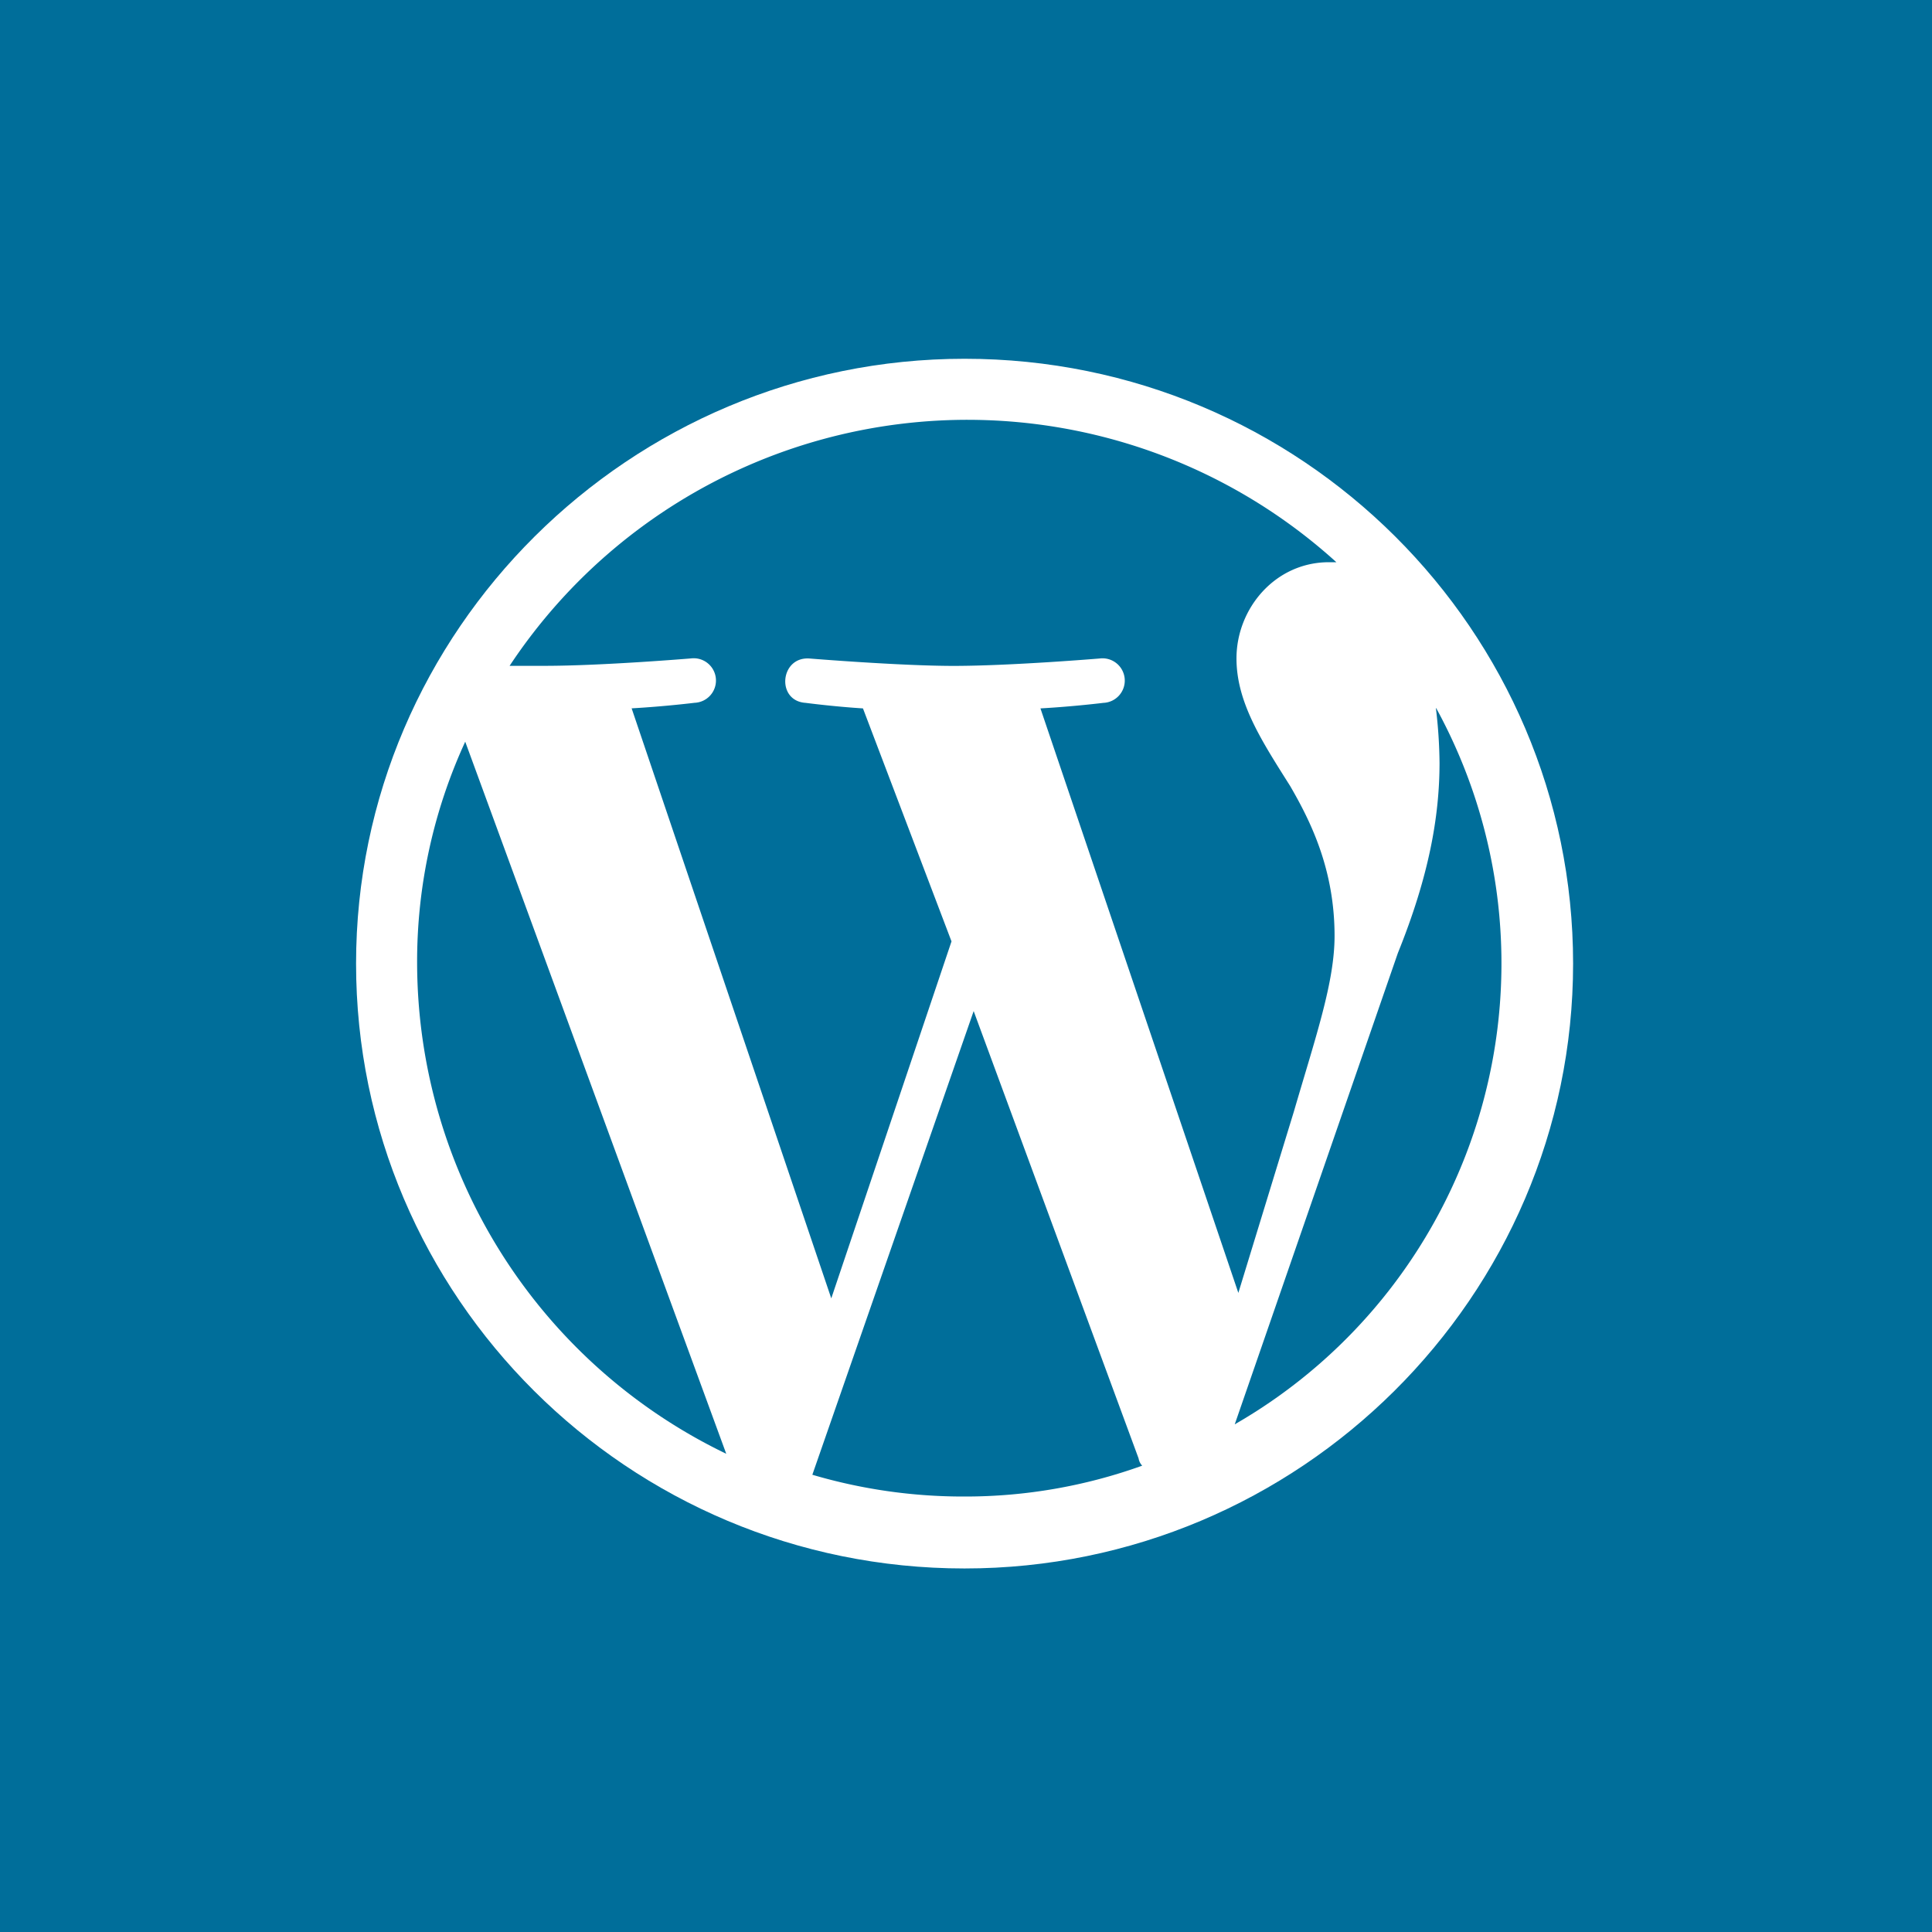
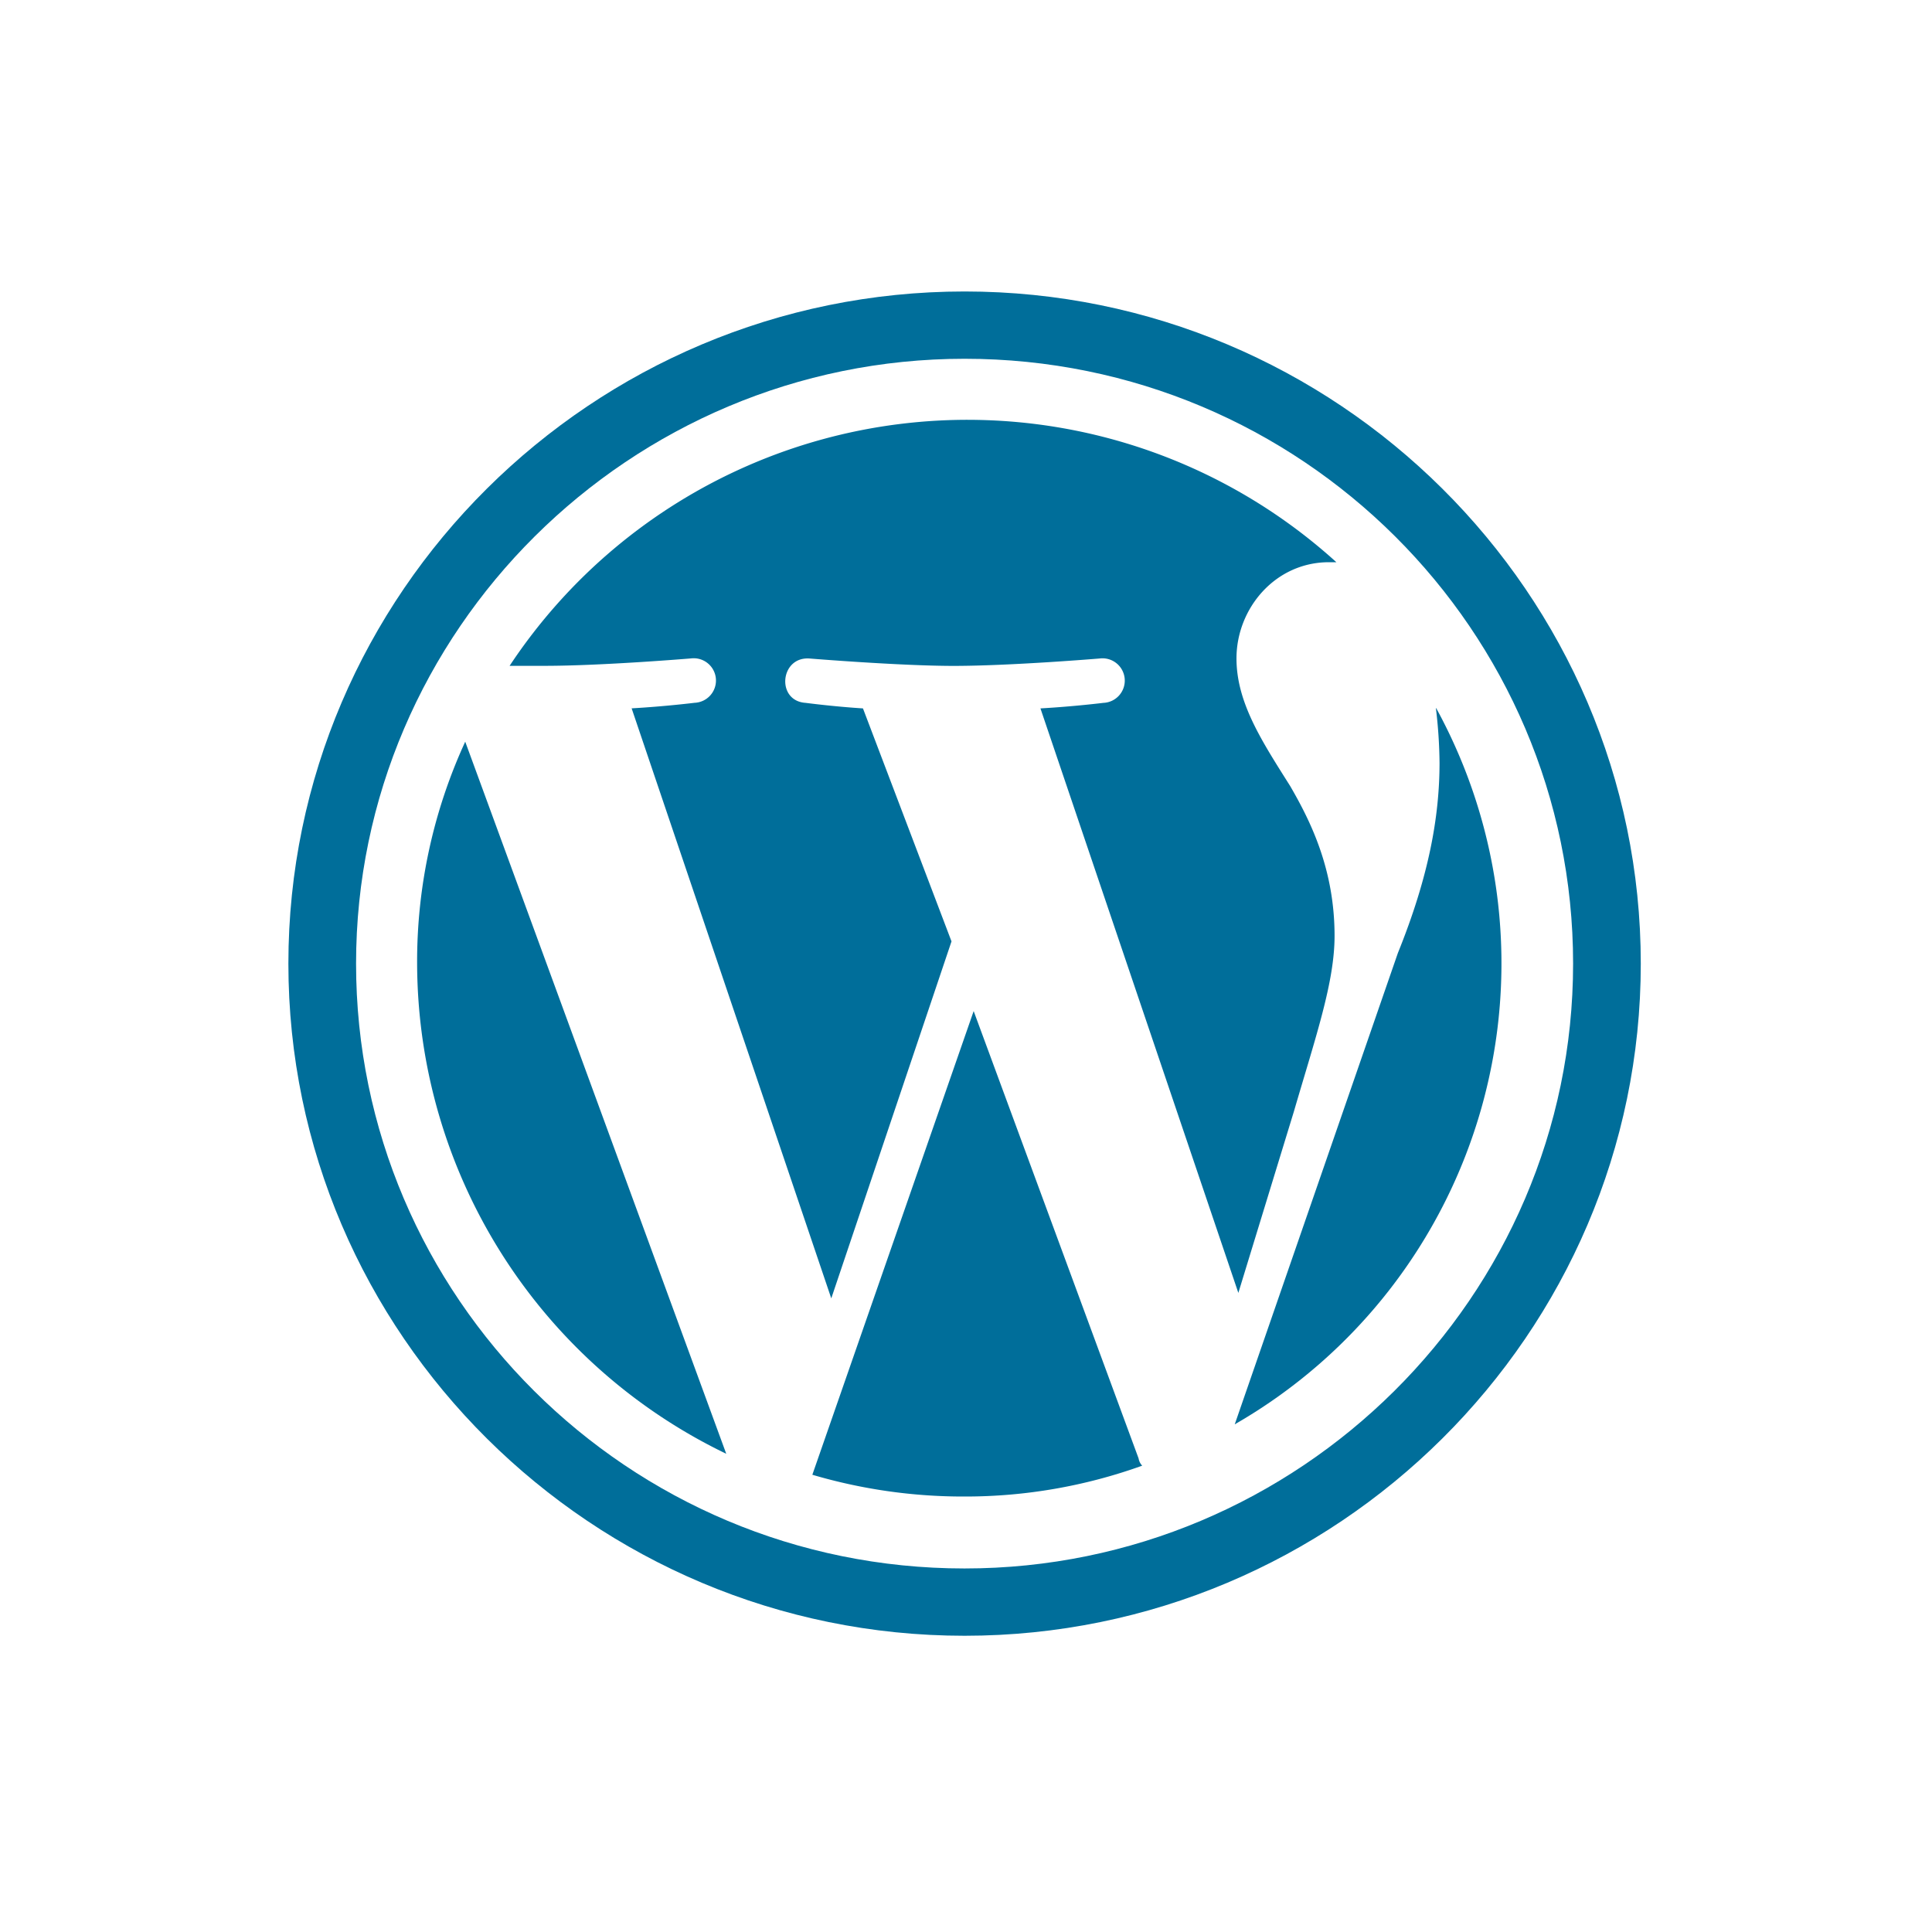
<svg xmlns="http://www.w3.org/2000/svg" id="Layer_1" data-name="Layer 1" width="300" height="300" viewBox="0 0 300 300">
  <defs>
    <style>.cls-1{fill:#006e9a;}.cls-2{fill:#fff;}</style>
  </defs>
  <title>wordpress-icon</title>
-   <rect class="cls-1" x="-17" y="-16" width="348" height="358" />
-   <circle class="cls-2" cx="149.78" cy="150.49" r="95.93" />
  <path class="cls-1" d="M151.19,157,126.14,229a82.79,82.79,0,0,0,23.64,3.38,81.15,81.15,0,0,0,27.58-4.79,2.13,2.13,0,0,1-.56-1.13Zm71.78-47a74.89,74.89,0,0,1,.56,8.44c0,8.44-1.69,17.73-6.47,29.55l-25.33,73.18A82.56,82.56,0,0,0,223,109.94Z" />
  <path class="cls-1" d="M64.77,149.63a84.72,84.72,0,0,0,48,76.11L72.24,115.17A81.65,81.65,0,0,0,64.77,149.63Zm142.46-4.31c0-10.34-3.73-17.81-6.89-23.26C196,115.17,192,109.13,192,102.24c0-7.75,6-14.94,14.36-14.94h1.15A85.26,85.26,0,0,0,79.13,103.39h5.46c8.9,0,22.69-1.15,22.69-1.15a3.46,3.46,0,1,1,.57,6.89s-4.6.57-9.77.86l31,91.62,18.67-55.43L134,110c-4.6-.29-8.9-.86-8.9-.86-4.6-.29-4-7.18.57-6.89,0,0,14.07,1.15,22.4,1.15,8.9,0,22.69-1.15,22.69-1.15a3.46,3.46,0,1,1,.57,6.89s-4.6.57-9.77.86l30.73,90.76,8.62-28.15C204.35,160.83,207.23,152.5,207.23,145.32Z" />
  <path class="cls-1" d="M149.78,45.26c-57.81,0-105,46.86-105,104.37S92,254,149.78,254s105-46.86,105-104.37S207.6,45.26,149.78,45.26Zm0,198.29c-52.27,0-94.49-42.22-94.49-93.92S97.8,55.71,149.78,55.71c52.27,0,94.49,42.22,94.49,93.92S201.77,243.55,149.78,243.55Z" />
</svg>